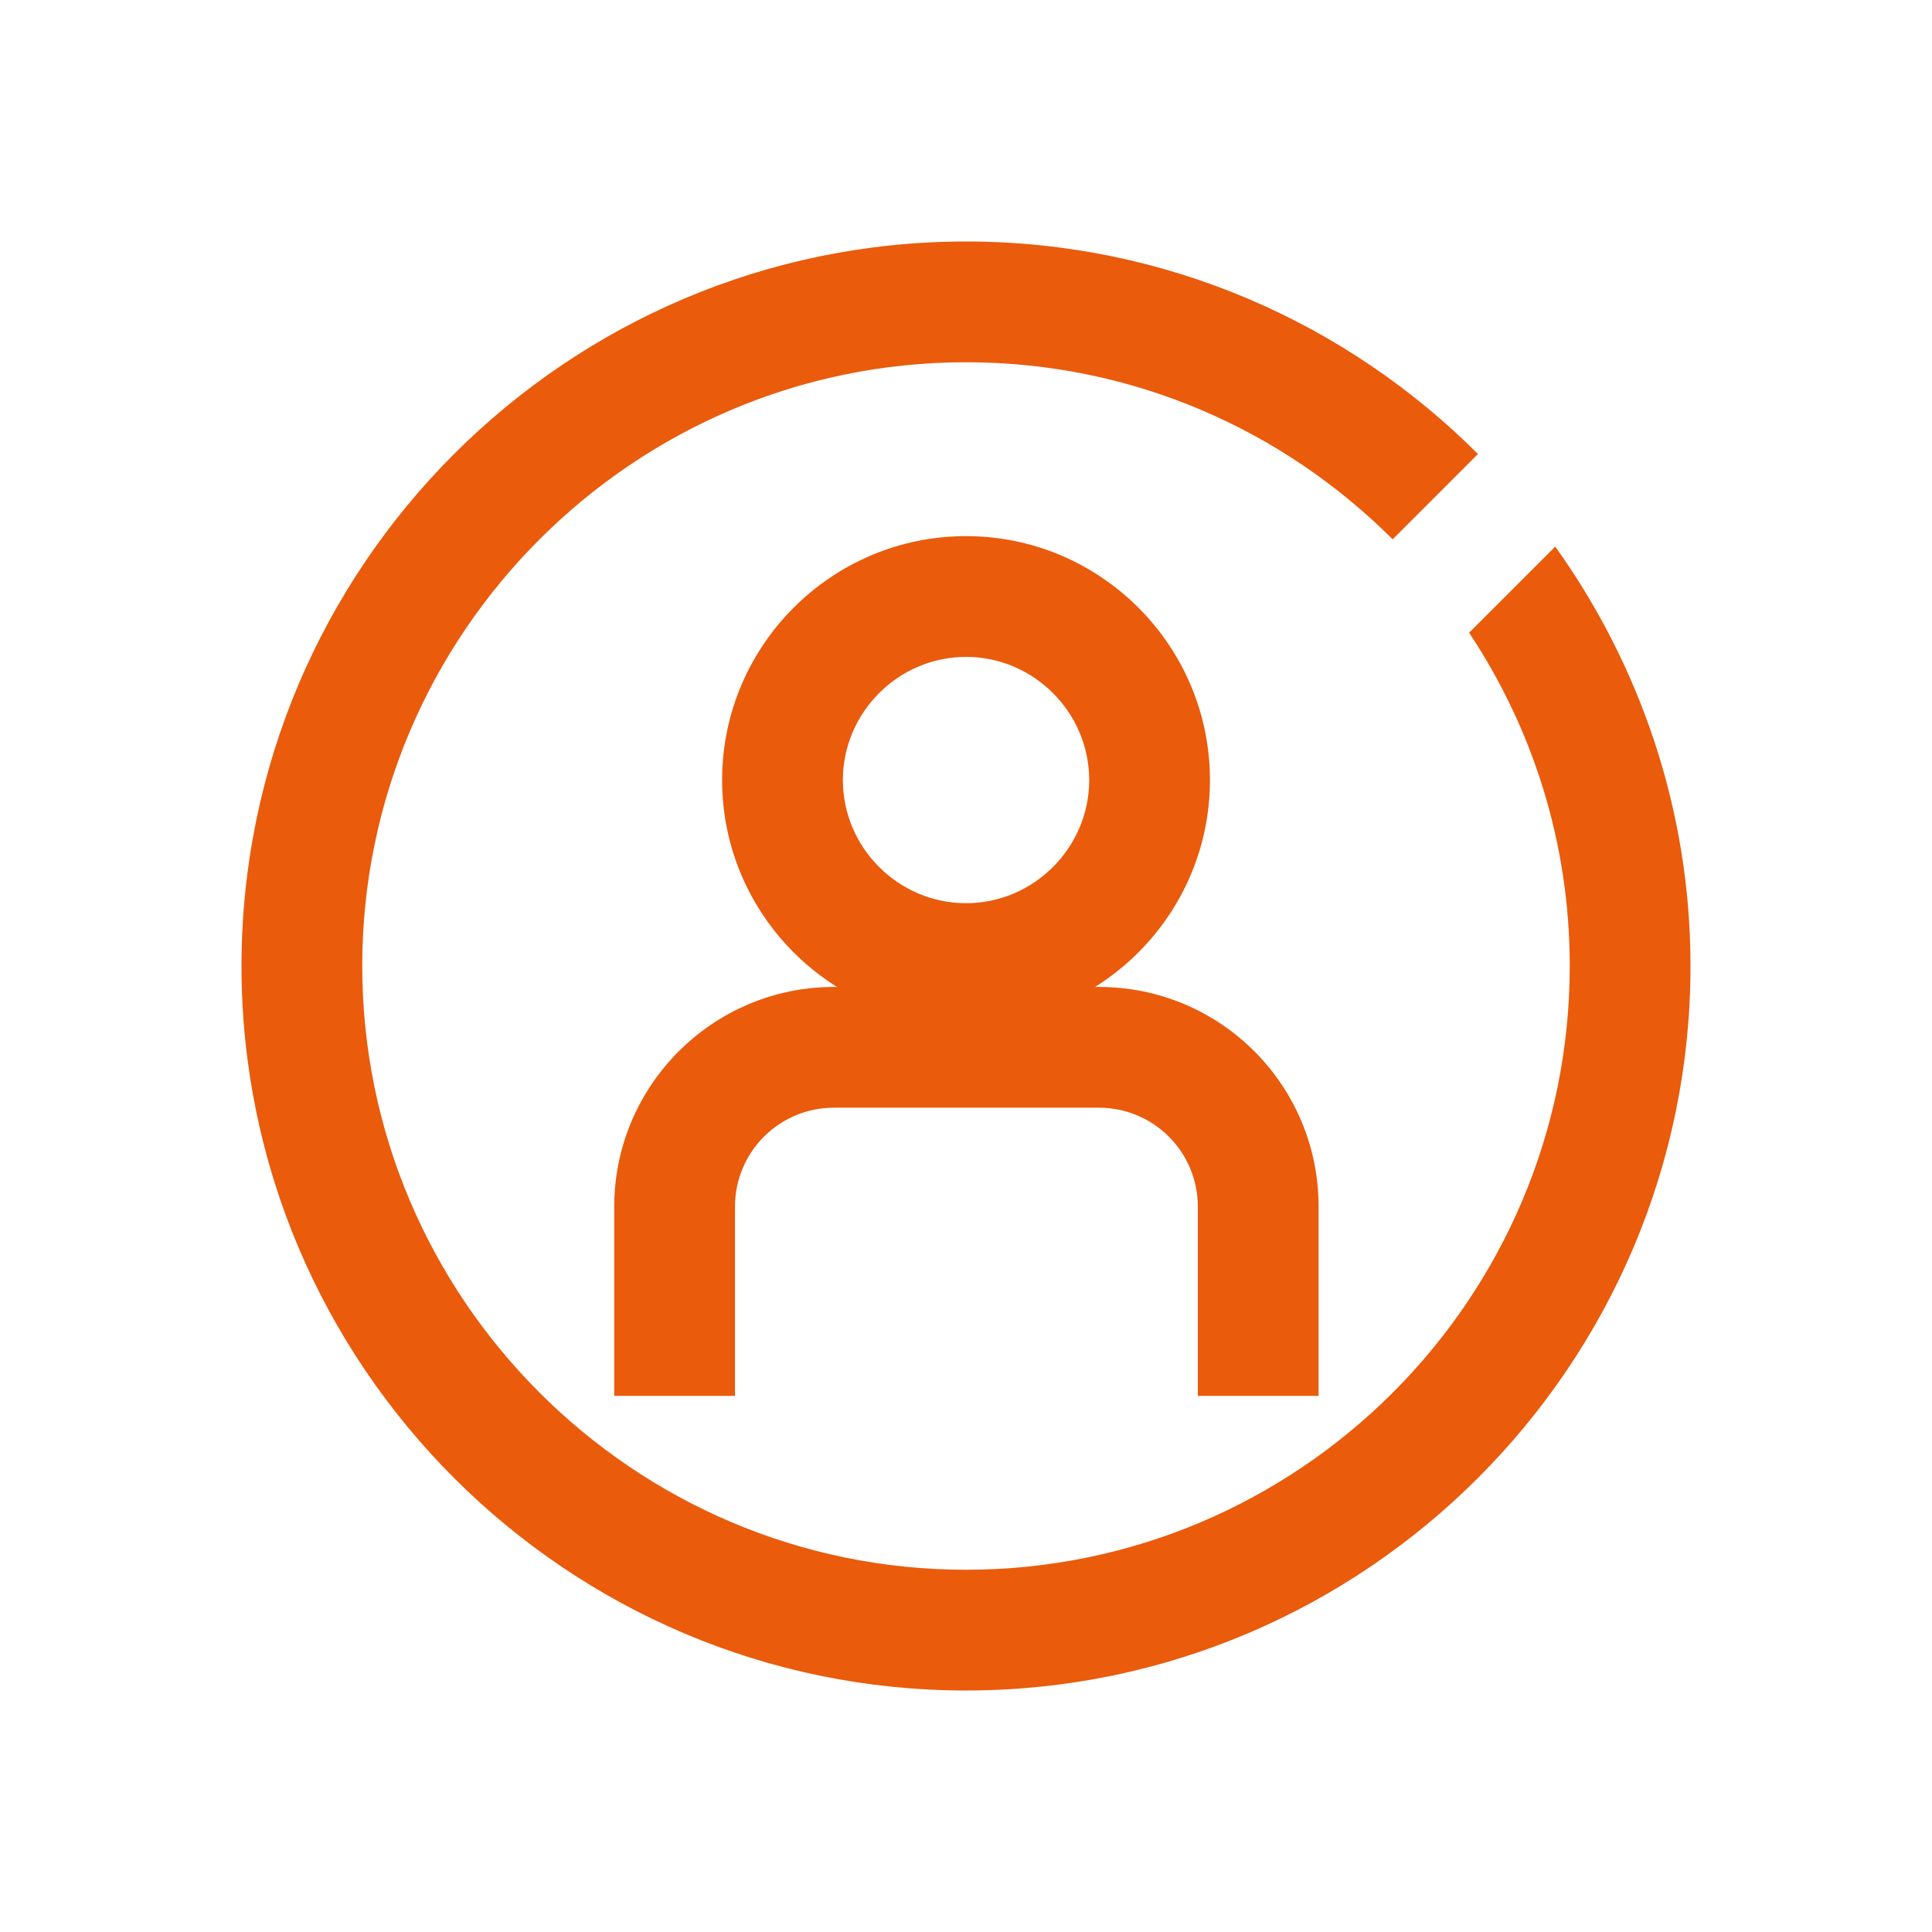
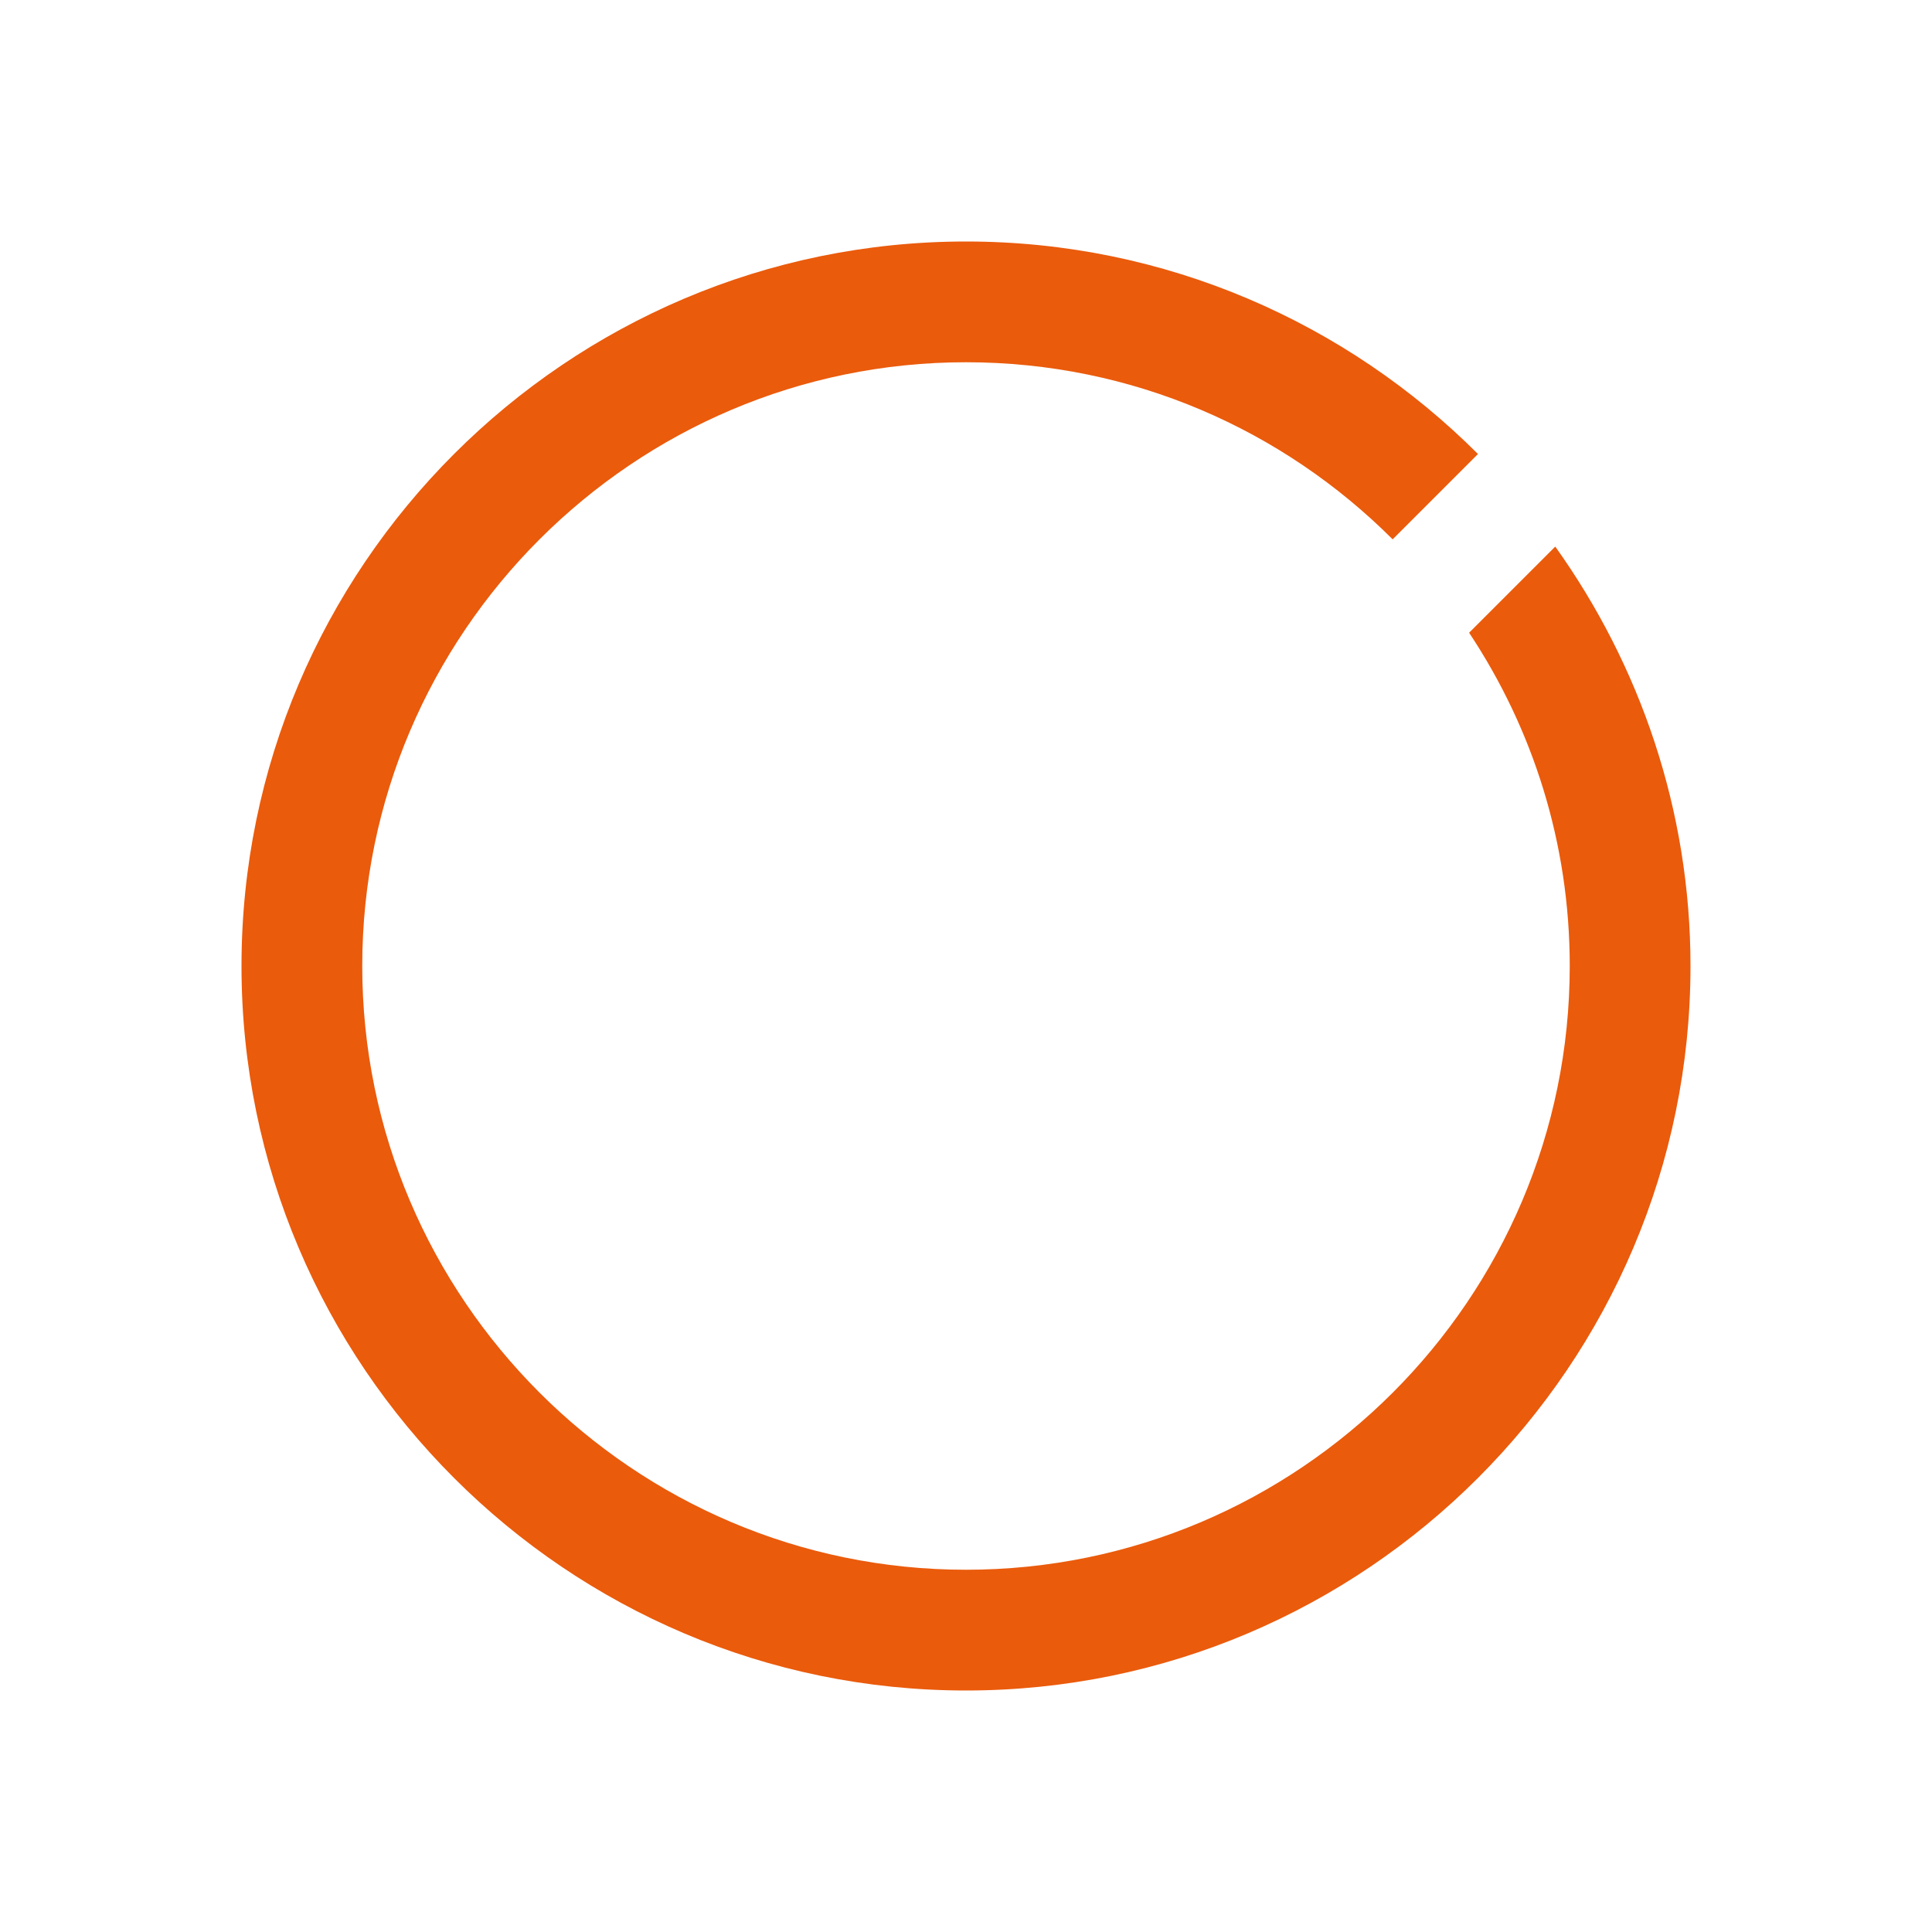
<svg xmlns="http://www.w3.org/2000/svg" width="56" height="56" viewBox="0 0 56 56" fill="none">
-   <path d="M28.001 29.68C24.104 29.68 20.931 26.507 20.931 22.61C20.931 18.713 24.104 15.54 28.001 15.54C31.897 15.54 35.071 18.713 35.071 22.61C35.071 26.507 31.897 29.68 28.001 29.68ZM28.001 19.04C26.041 19.04 24.431 20.65 24.431 22.61C24.431 24.57 26.041 26.18 28.001 26.18C29.961 26.18 31.571 24.57 31.571 22.61C31.571 20.65 29.961 19.04 28.001 19.04Z" fill="#EA5B0C" />
-   <path d="M38.22 40.46H34.72V34.977C34.72 33.39 33.437 32.107 31.85 32.107H24.174C22.587 32.107 21.304 33.39 21.304 34.977V40.46H17.804V34.977C17.804 31.477 20.65 28.607 24.174 28.607H31.85C35.374 28.607 38.22 31.453 38.22 34.977V40.46Z" fill="#EA5B0C" />
  <path d="M45.08 15.843L42.583 18.34C44.427 21.117 45.5 24.43 45.5 28C45.5 37.66 37.637 45.5 28 45.5C18.363 45.5 10.5 37.637 10.5 28C10.5 18.363 18.363 10.5 28 10.5C32.83 10.5 37.193 12.46 40.367 15.633L42.84 13.16C39.037 9.357 33.787 7 28 7C16.427 7 7 16.427 7 28C7 39.573 16.427 49 28 49C39.573 49 49 39.573 49 28C49 23.473 47.53 19.273 45.08 15.843Z" fill="#EA5B0C" />
</svg>